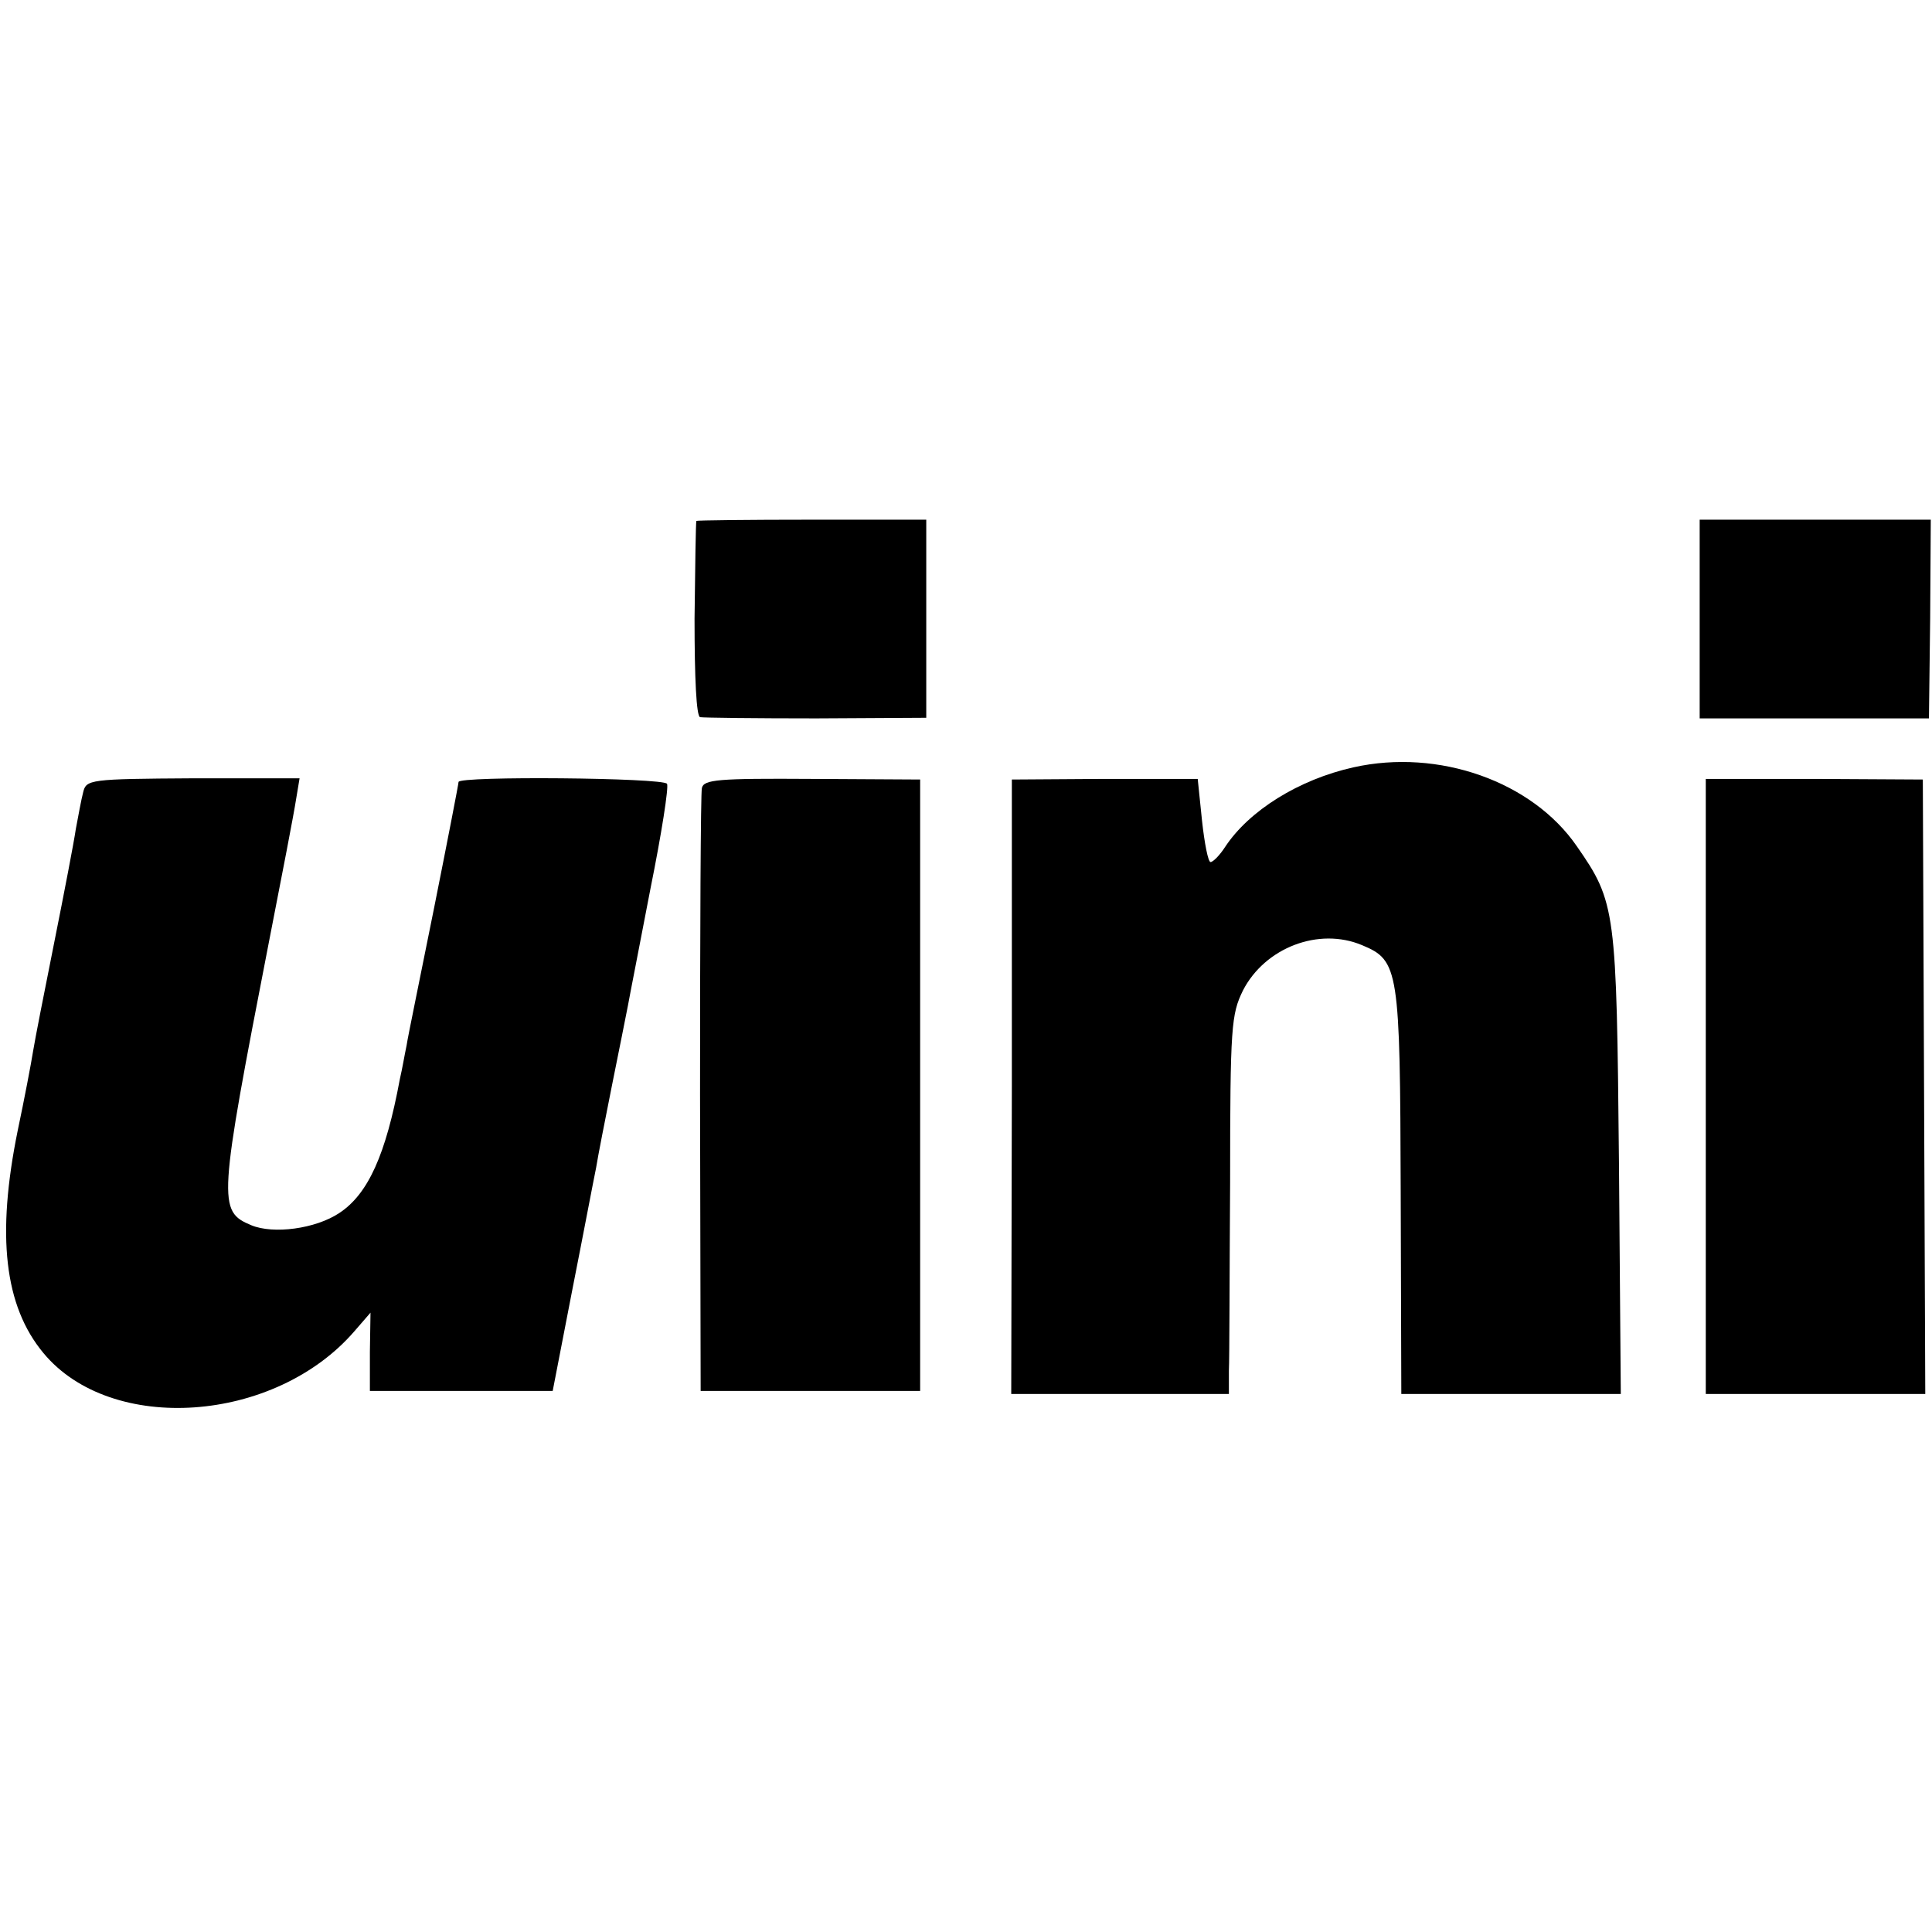
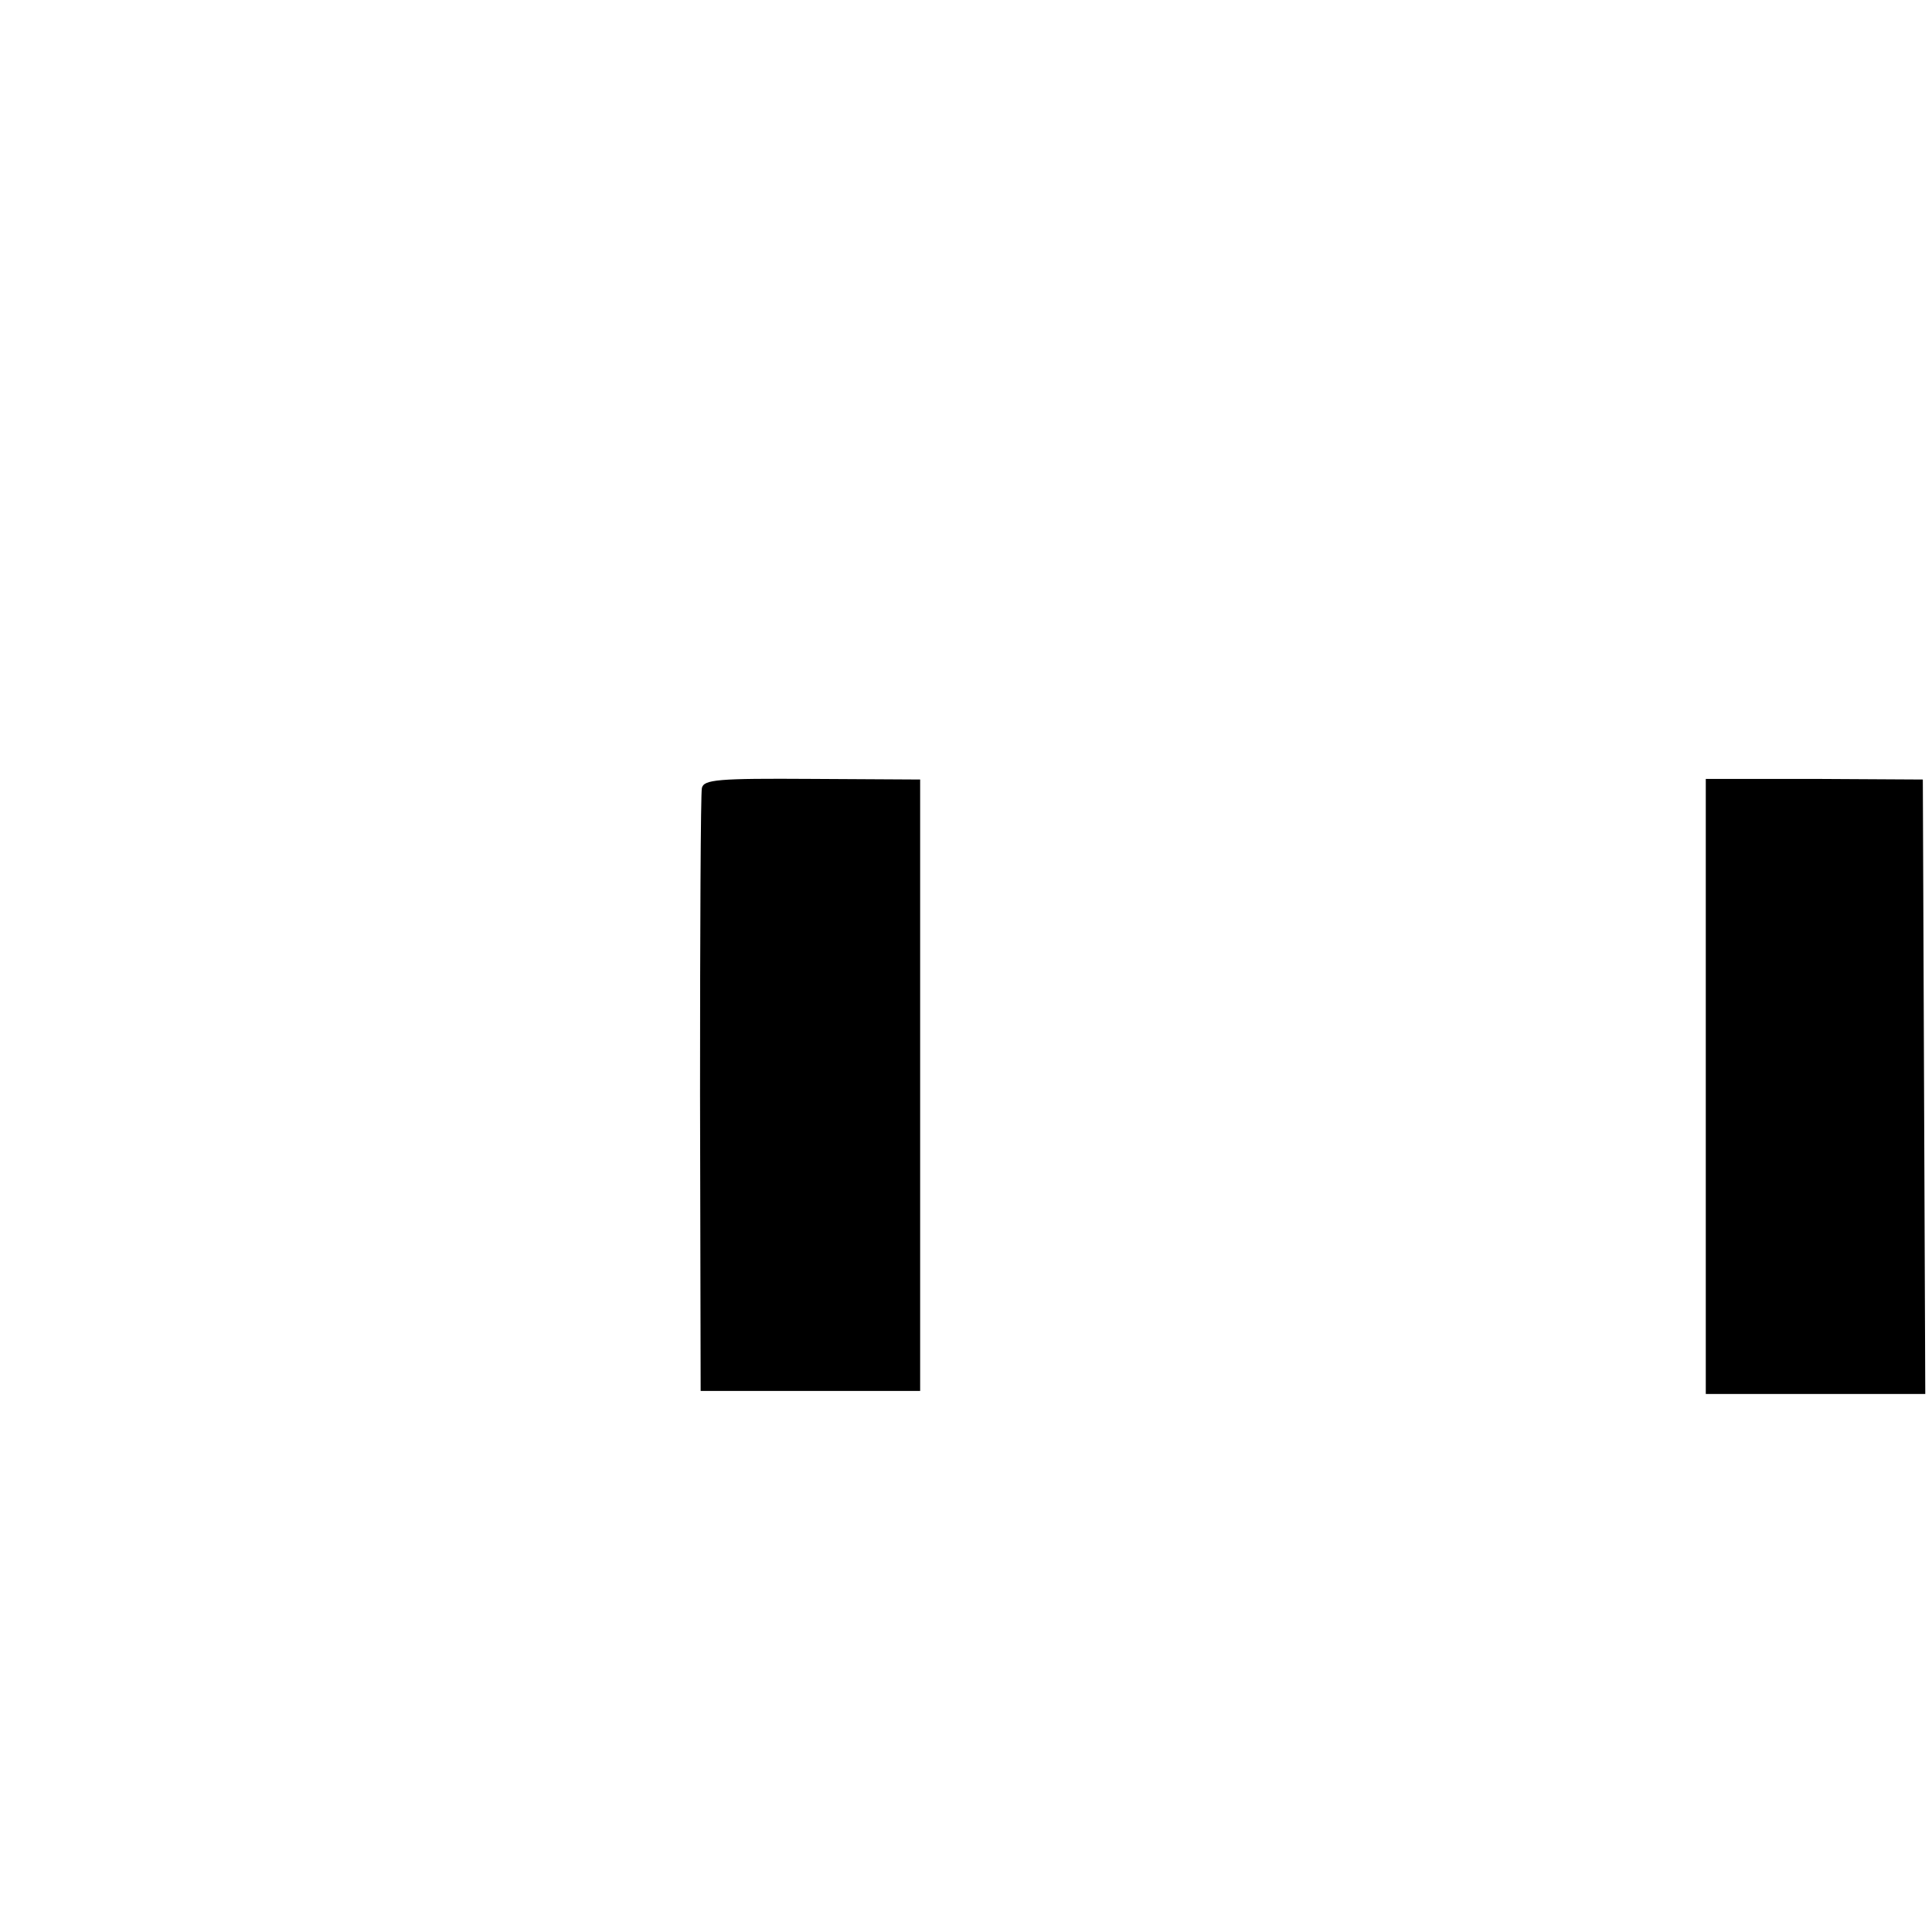
<svg xmlns="http://www.w3.org/2000/svg" version="1.0" width="316pt" height="316pt" viewBox="0 0 316 316" preserveAspectRatio="xMidYMid meet">
  <g transform="translate(0,316) scale(0.1,-0.1)" fill="#000000" stroke="none">
-     <path d="M1139 2308 c-1 -2 -2 -74 -3 -160 0 -98 3 -159 9 -161 6 -1 91 -2 190 -2 l180 1 0 162 0 162 -187 0 c-104 0 -188 -1 -189 -2z" />
-     <path d="M2780 2148 l0 -163 188 0 187 0 2 163 1 162 -189 0 -189 0 0 -162z" />
-     <path d="M2214 1905 c-90 -20 -171 -71 -210 -130 -9 -14 -20 -25 -24 -25 -4 0 -10 31 -14 68 l-7 68 -152 0 -152 -1 0 -502 -1 -503 178 0 178 0 0 38 c1 20 1 159 2 309 0 255 2 274 21 313 36 70 124 104 195 74 60 -25 62 -39 63 -404 l1 -330 180 0 179 0 -3 378 c-4 414 -5 426 -69 518 -73 106 -226 160 -365 129z" />
-     <path d="M136 1864 c-3 -11 -8 -39 -12 -60 -3 -21 -19 -104 -35 -184 -16 -80 -32 -161 -35 -180 -3 -19 -14 -77 -25 -129 -35 -172 -22 -287 42 -364 111 -134 379 -115 509 36 l26 30 -1 -64 0 -64 149 0 150 0 32 165 c18 91 35 181 39 200 3 19 15 80 26 135 11 55 23 114 26 130 3 17 20 103 37 192 18 89 30 166 27 171 -6 10 -341 13 -341 3 0 -3 -18 -96 -40 -206 -22 -110 -43 -211 -45 -225 -3 -14 -7 -38 -11 -55 -23 -124 -52 -188 -99 -219 -39 -26 -108 -35 -144 -20 -55 23 -54 37 29 464 21 107 41 211 44 231 l6 36 -174 0 c-170 -1 -175 -2 -180 -23z" />
    <path d="M1148 1871 c-2 -9 -3 -234 -3 -501 l1 -485 179 0 180 0 0 500 0 500 -177 1 c-154 1 -177 -1 -180 -15z" />
    <path d="M2790 1383 l0 -503 180 0 179 0 -2 503 -2 502 -177 1 -178 0 0 -503z" />
  </g>
</svg>